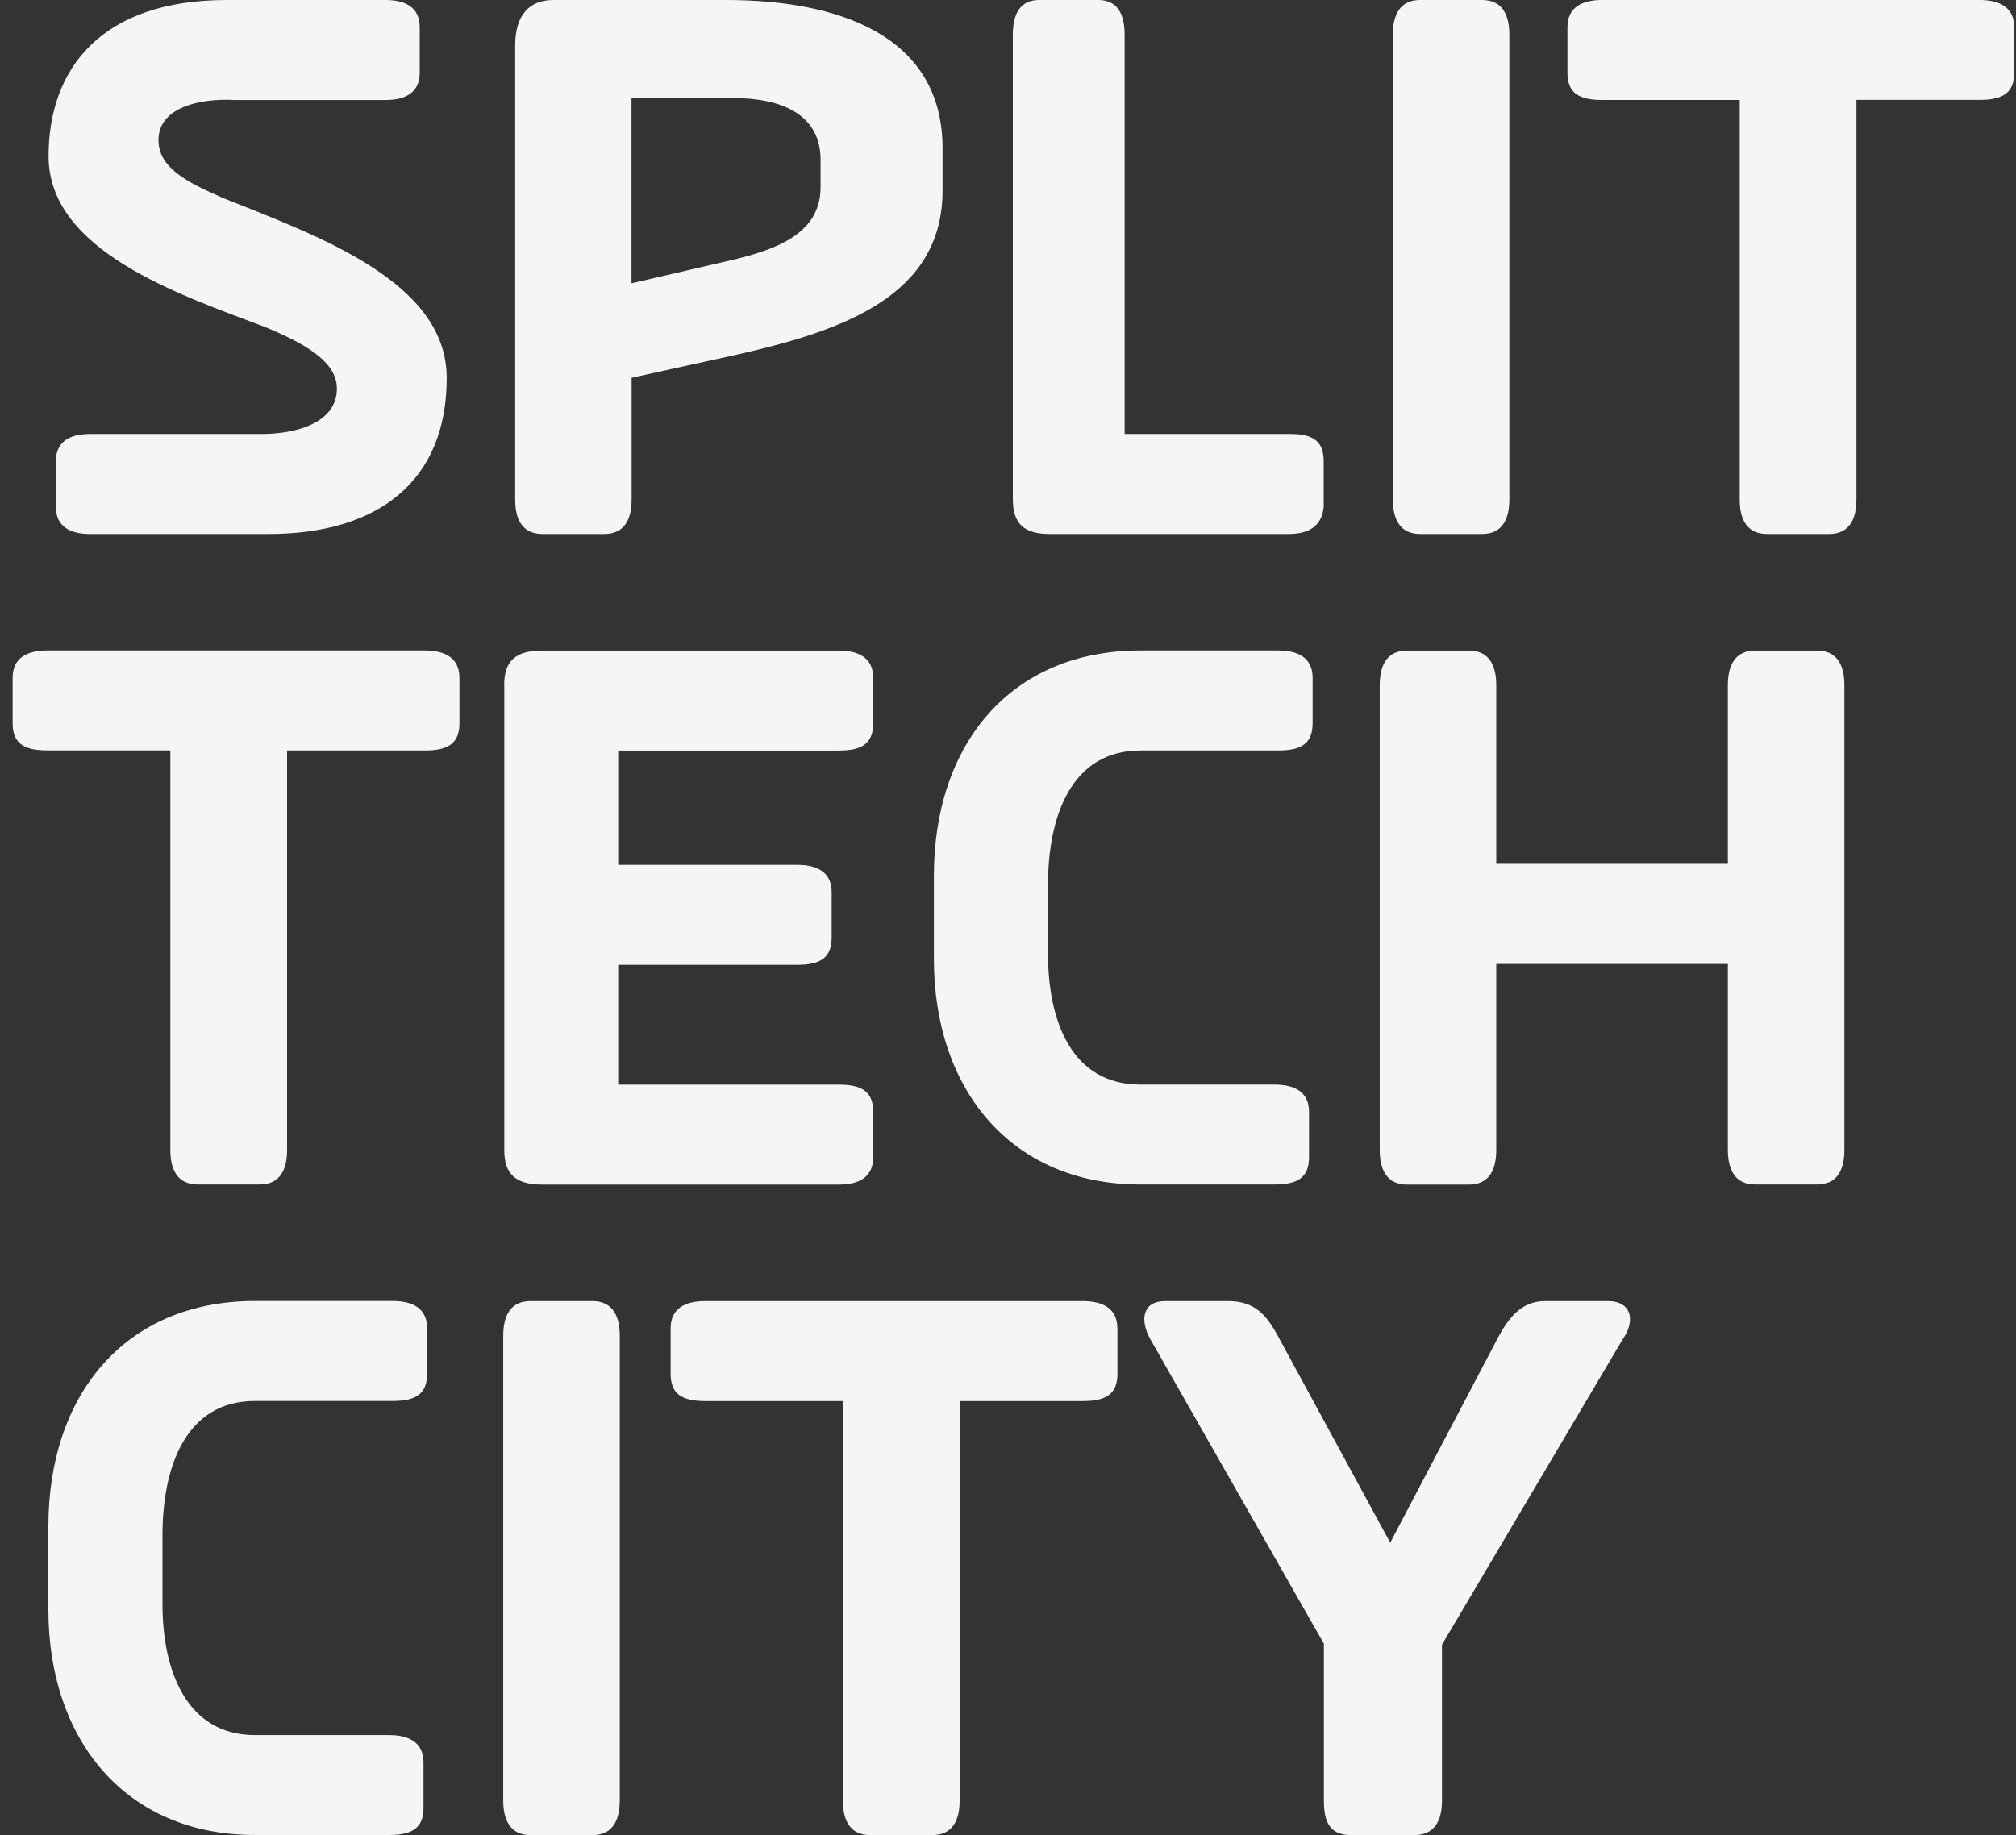
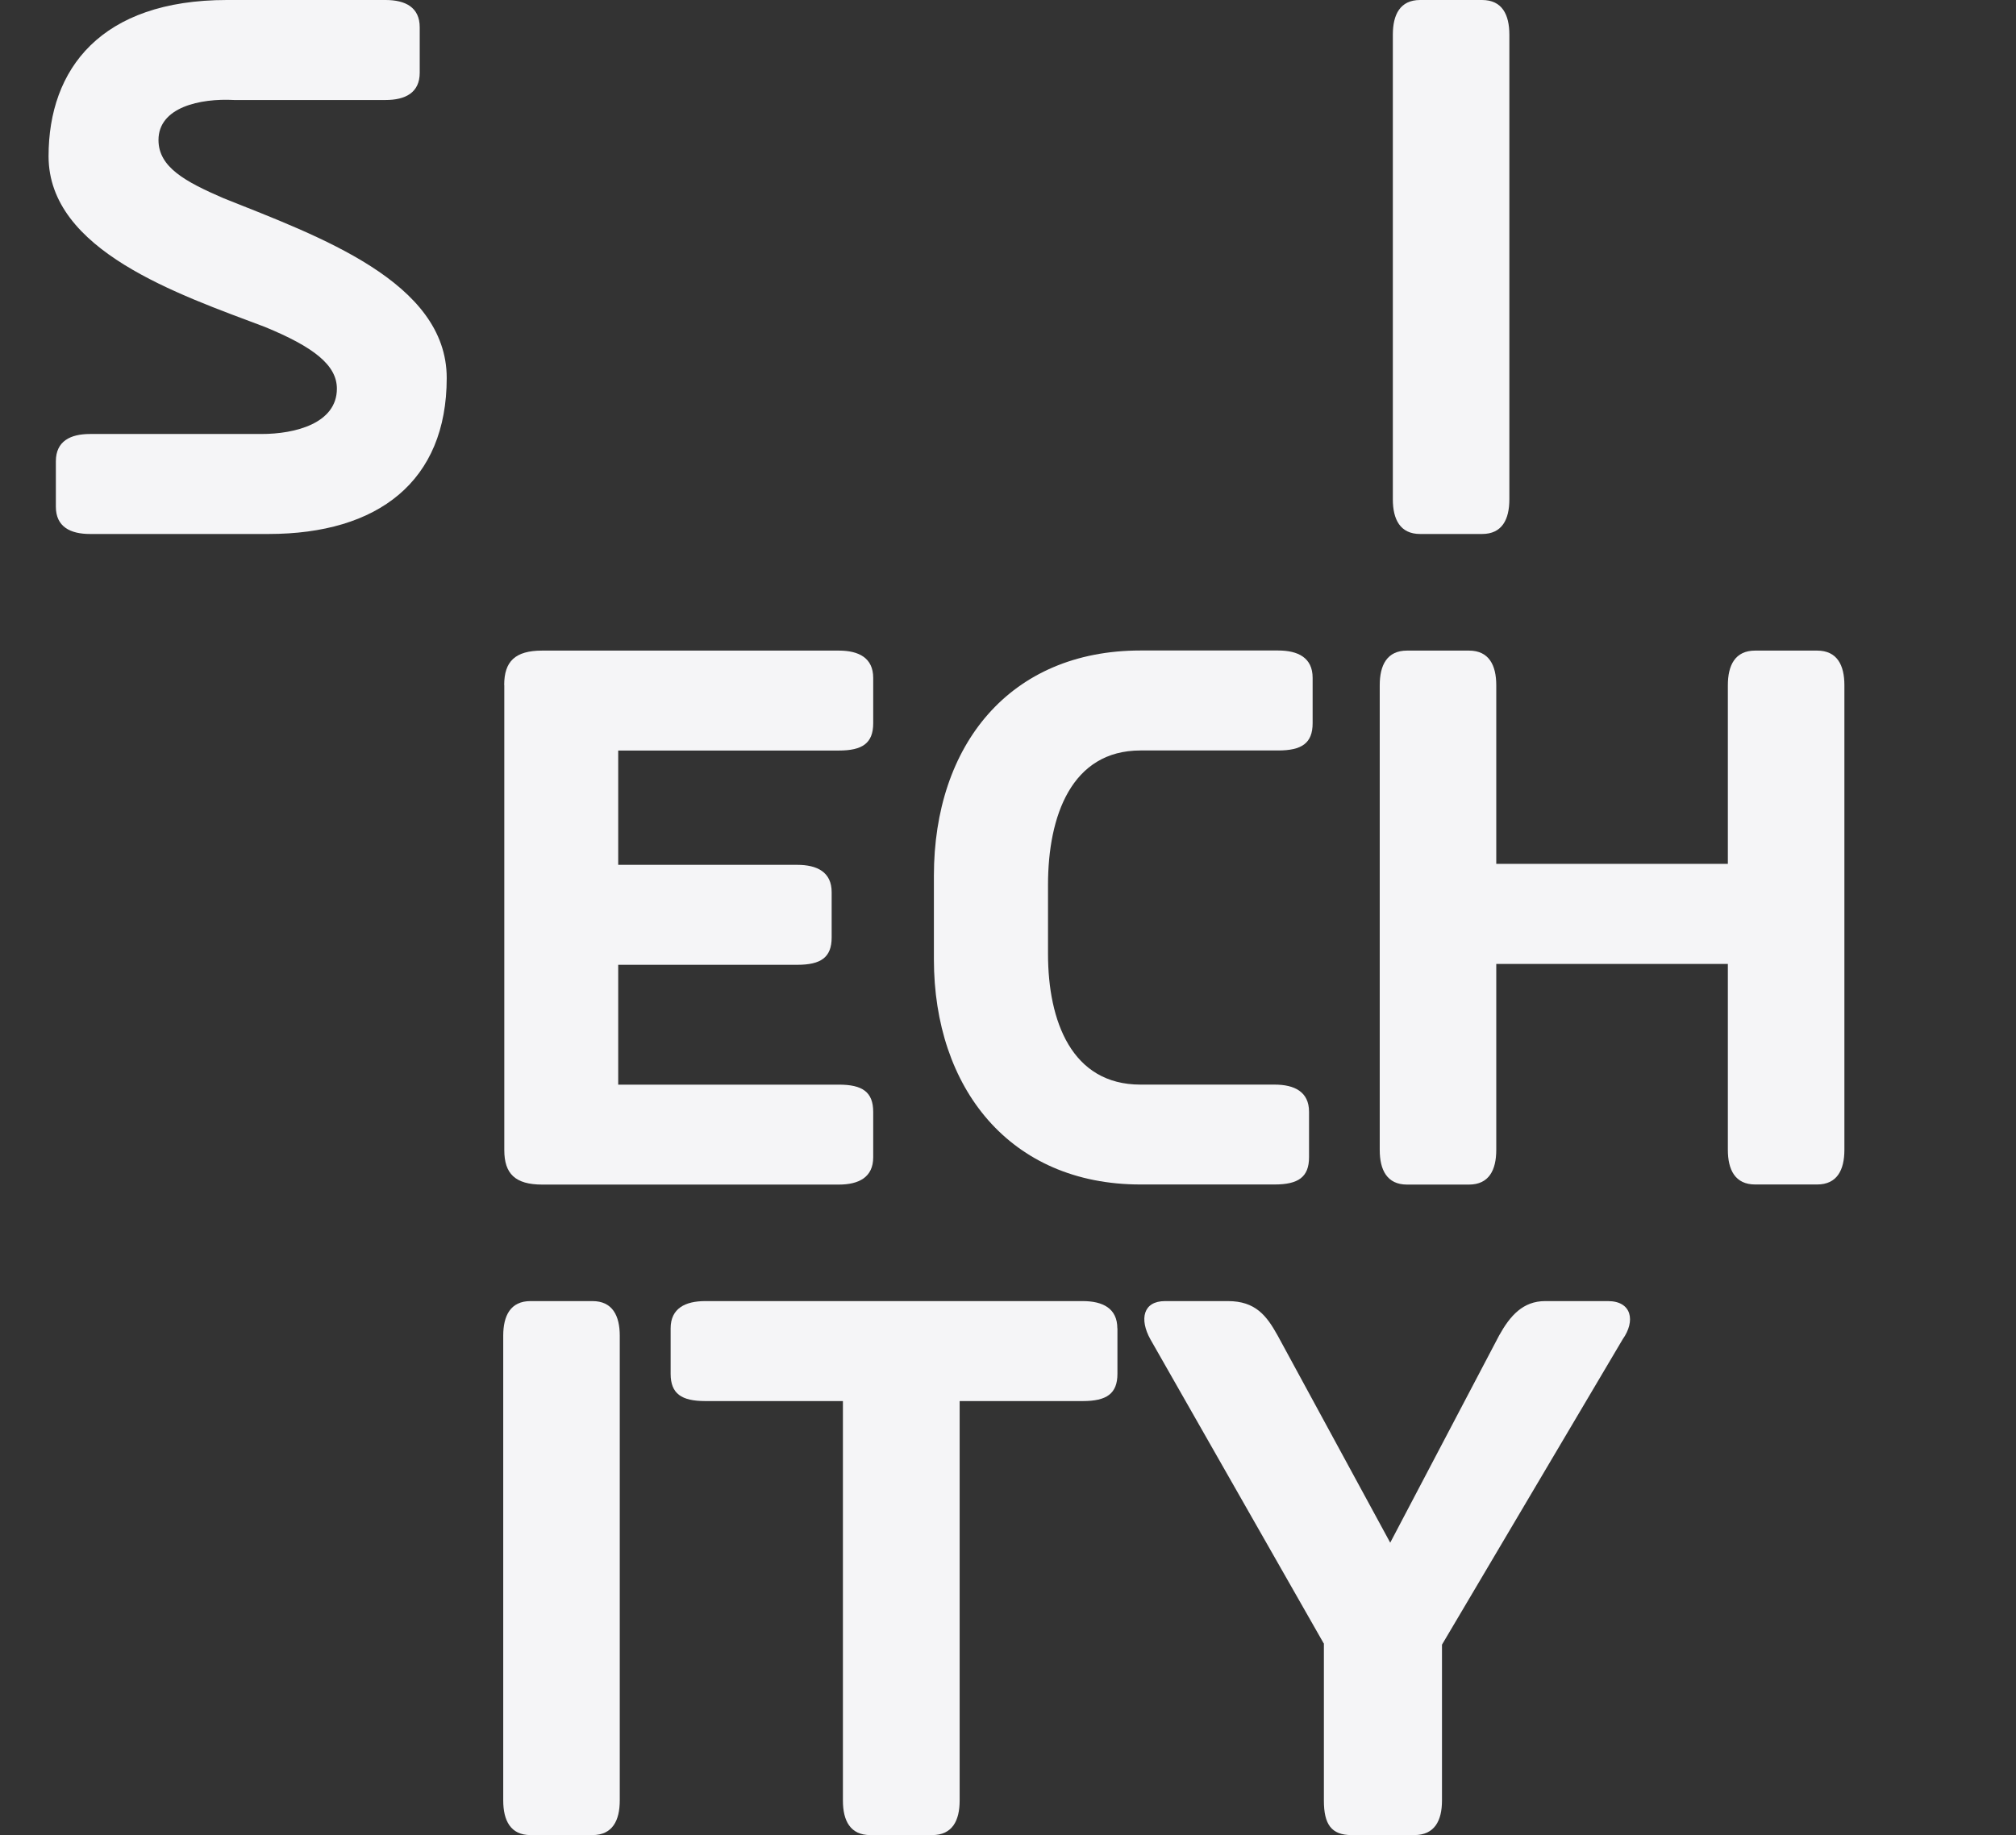
<svg xmlns="http://www.w3.org/2000/svg" width="123" height="112" viewBox="0 0 123 112" fill="none">
  <rect x="0" y="0" width="123" height="112" fill="#333333" stroke="none" />
  <path d="M80.761 100.286L70.186 81.727C69.51 80.506 69.735 79.398 71.086 79.398H74.914C76.602 79.398 77.278 80.287 77.953 81.501L84.82 94.141L91.462 81.501C92.137 80.281 92.925 79.398 94.276 79.398H98.103C99.567 79.398 99.792 80.619 99.004 81.727L87.978 100.363V109.88C87.978 111.101 87.528 111.984 86.289 111.984H82.462C81.224 111.984 80.773 111.32 80.773 109.88V100.286H80.761Z" fill="#F5F5F7" />
  <path d="M30.762 41.804C30.762 40.365 31.426 39.702 33.079 39.702H51.179C52.394 39.702 53.276 40.146 53.276 41.366V44.137C53.276 45.357 52.613 45.801 51.179 45.801H37.718V52.776H48.643C49.858 52.776 50.741 53.221 50.741 54.44V57.212C50.741 58.431 50.077 58.876 48.643 58.876H37.718V66.189H51.179C52.613 66.189 53.276 66.633 53.276 67.853V70.624C53.276 71.844 52.394 72.288 51.179 72.288H33.085C31.432 72.288 30.768 71.625 30.768 70.186V41.804H30.762Z" fill="#F5F5F7" />
  <path d="M77.763 66.187H69.581C65.381 66.187 63.941 62.307 63.941 58.208V53.996C63.941 49.784 65.381 45.797 69.581 45.797H77.983C79.422 45.797 80.086 45.353 80.086 44.133V41.361C80.086 40.14 79.203 39.696 77.983 39.696H69.581C61.618 39.696 56.979 45.46 56.979 53.439V58.539C56.979 66.406 61.624 72.282 69.581 72.282H77.763C79.203 72.282 79.867 71.838 79.867 70.618V67.845C79.867 66.625 78.978 66.187 77.763 66.187Z" fill="#F5F5F7" />
-   <path d="M23.736 105.883H15.553C11.353 105.883 9.913 101.896 9.913 97.903V93.692C9.913 89.48 11.353 85.493 15.553 85.493H23.955C25.395 85.493 26.058 85.049 26.058 83.829V81.056C26.058 79.836 25.175 79.392 23.955 79.392H15.553C7.591 79.392 2.952 85.156 2.952 93.135V98.235C2.952 106.102 7.597 111.978 15.553 111.978H23.736C25.175 111.978 25.839 111.534 25.839 110.313V107.541C25.833 106.327 24.95 105.883 23.736 105.883Z" fill="#F5F5F7" />
-   <path d="M122.892 1.665C122.892 0.444 122.004 0 120.777 0H97.748C96.521 0 95.633 0.444 95.633 1.665V4.437C95.633 5.657 96.302 6.101 97.748 6.101H106.143V30.483C106.143 31.704 106.587 32.586 107.814 32.586H111.594C112.82 32.586 113.265 31.698 113.265 30.483V6.095H120.777C122.223 6.095 122.892 5.651 122.892 4.431V1.665Z" fill="#F5F5F7" />
  <path d="M68.171 81.062C68.171 79.842 67.283 79.398 66.056 79.398H43.032C41.806 79.398 40.917 79.842 40.917 81.062V83.835C40.917 85.055 41.587 85.499 43.032 85.499H51.428V109.881C51.428 111.101 51.872 111.984 53.099 111.984H56.879C58.105 111.984 58.55 111.096 58.55 109.881V85.499H66.062C67.508 85.499 68.177 85.055 68.177 83.835V81.062H68.171Z" fill="#F5F5F7" />
-   <path d="M0.771 41.361C0.771 40.14 1.66 39.696 2.886 39.696H25.916C27.142 39.696 28.031 40.14 28.031 41.361V44.133C28.031 45.353 27.361 45.797 25.916 45.797H17.515V70.179C17.515 71.4 17.07 72.282 15.844 72.282H12.064C10.837 72.282 10.393 71.394 10.393 70.179V45.791H2.886C1.441 45.791 0.771 45.353 0.771 44.133V41.361Z" fill="#F5F5F7" />
  <path d="M20.554 23.717C20.554 22.277 19.126 21.169 16.158 19.949C10.879 17.958 2.963 15.298 2.963 9.533C2.963 4.213 6.151 0 13.847 0H23.522C24.731 0 25.608 0.444 25.608 1.665V4.438C25.608 5.658 24.731 6.103 23.522 6.103H14.286C12.2 5.99 9.67 6.547 9.67 8.544C9.67 10.208 11.317 11.091 13.628 12.092C19.452 14.421 27.255 17.194 27.255 23.065C27.255 29.369 23.078 32.586 16.377 32.586H5.493C4.285 32.586 3.408 32.142 3.408 30.921V28.149C3.408 26.928 4.285 26.484 5.493 26.484H15.933C18.024 26.49 20.554 25.826 20.554 23.717Z" fill="#F5F5F7" />
-   <path fill-rule="evenodd" clip-rule="evenodd" d="M44.294 0H33.76C32.321 0 31.432 0.889 31.432 2.773V30.483C31.432 31.703 31.876 32.586 33.097 32.586H36.871C38.091 32.586 38.536 31.698 38.536 30.483V23.053L45.083 21.613C51.404 20.174 57.507 18.065 57.507 11.636V8.863C57.388 2.103 51.061 0 44.294 0ZM50.065 11.417C50.065 14.19 47.512 15.185 44.739 15.849L38.53 17.288V5.984H44.739C47.512 5.984 50.065 6.873 50.065 9.752V11.417Z" fill="#F5F5F7" />
-   <path d="M64.036 32.586H78.628C79.802 32.586 80.655 32.142 80.761 30.921V28.149C80.761 26.928 80.121 26.484 78.735 26.484H68.615V2.103C68.615 0.883 68.189 0 67.016 0H63.396C62.223 0 61.796 0.889 61.796 2.103V30.477C61.802 31.923 62.442 32.586 64.036 32.586Z" fill="#F5F5F7" />
  <path d="M36.148 79.398H32.368C31.147 79.398 30.703 80.286 30.703 81.513V109.869C30.703 111.09 31.147 111.984 32.368 111.984H36.148C37.368 111.984 37.813 111.096 37.813 109.869V81.513C37.813 80.292 37.368 79.398 36.148 79.398Z" fill="#F5F5F7" />
  <path d="M90.425 0H86.645C85.424 0 84.98 0.889 84.98 2.115V30.471C84.98 31.692 85.424 32.586 86.645 32.586H90.425C91.645 32.586 92.089 31.698 92.089 30.471V2.115C92.089 0.889 91.645 0 90.425 0Z" fill="#F5F5F7" />
  <path d="M110.865 39.702H107.085C105.865 39.702 105.42 40.59 105.42 41.816V52.716H91.29V41.816C91.29 40.596 90.846 39.702 89.625 39.702H85.845C84.624 39.702 84.18 40.59 84.18 41.816V70.173C84.18 71.394 84.624 72.288 85.845 72.288H89.625C90.846 72.288 91.29 71.399 91.29 70.173V58.823H105.42V70.167C105.42 71.388 105.865 72.282 107.085 72.282H110.865C112.086 72.282 112.53 71.394 112.53 70.167V41.811C112.53 40.59 112.086 39.702 110.865 39.702Z" fill="#F5F5F7" />
</svg>